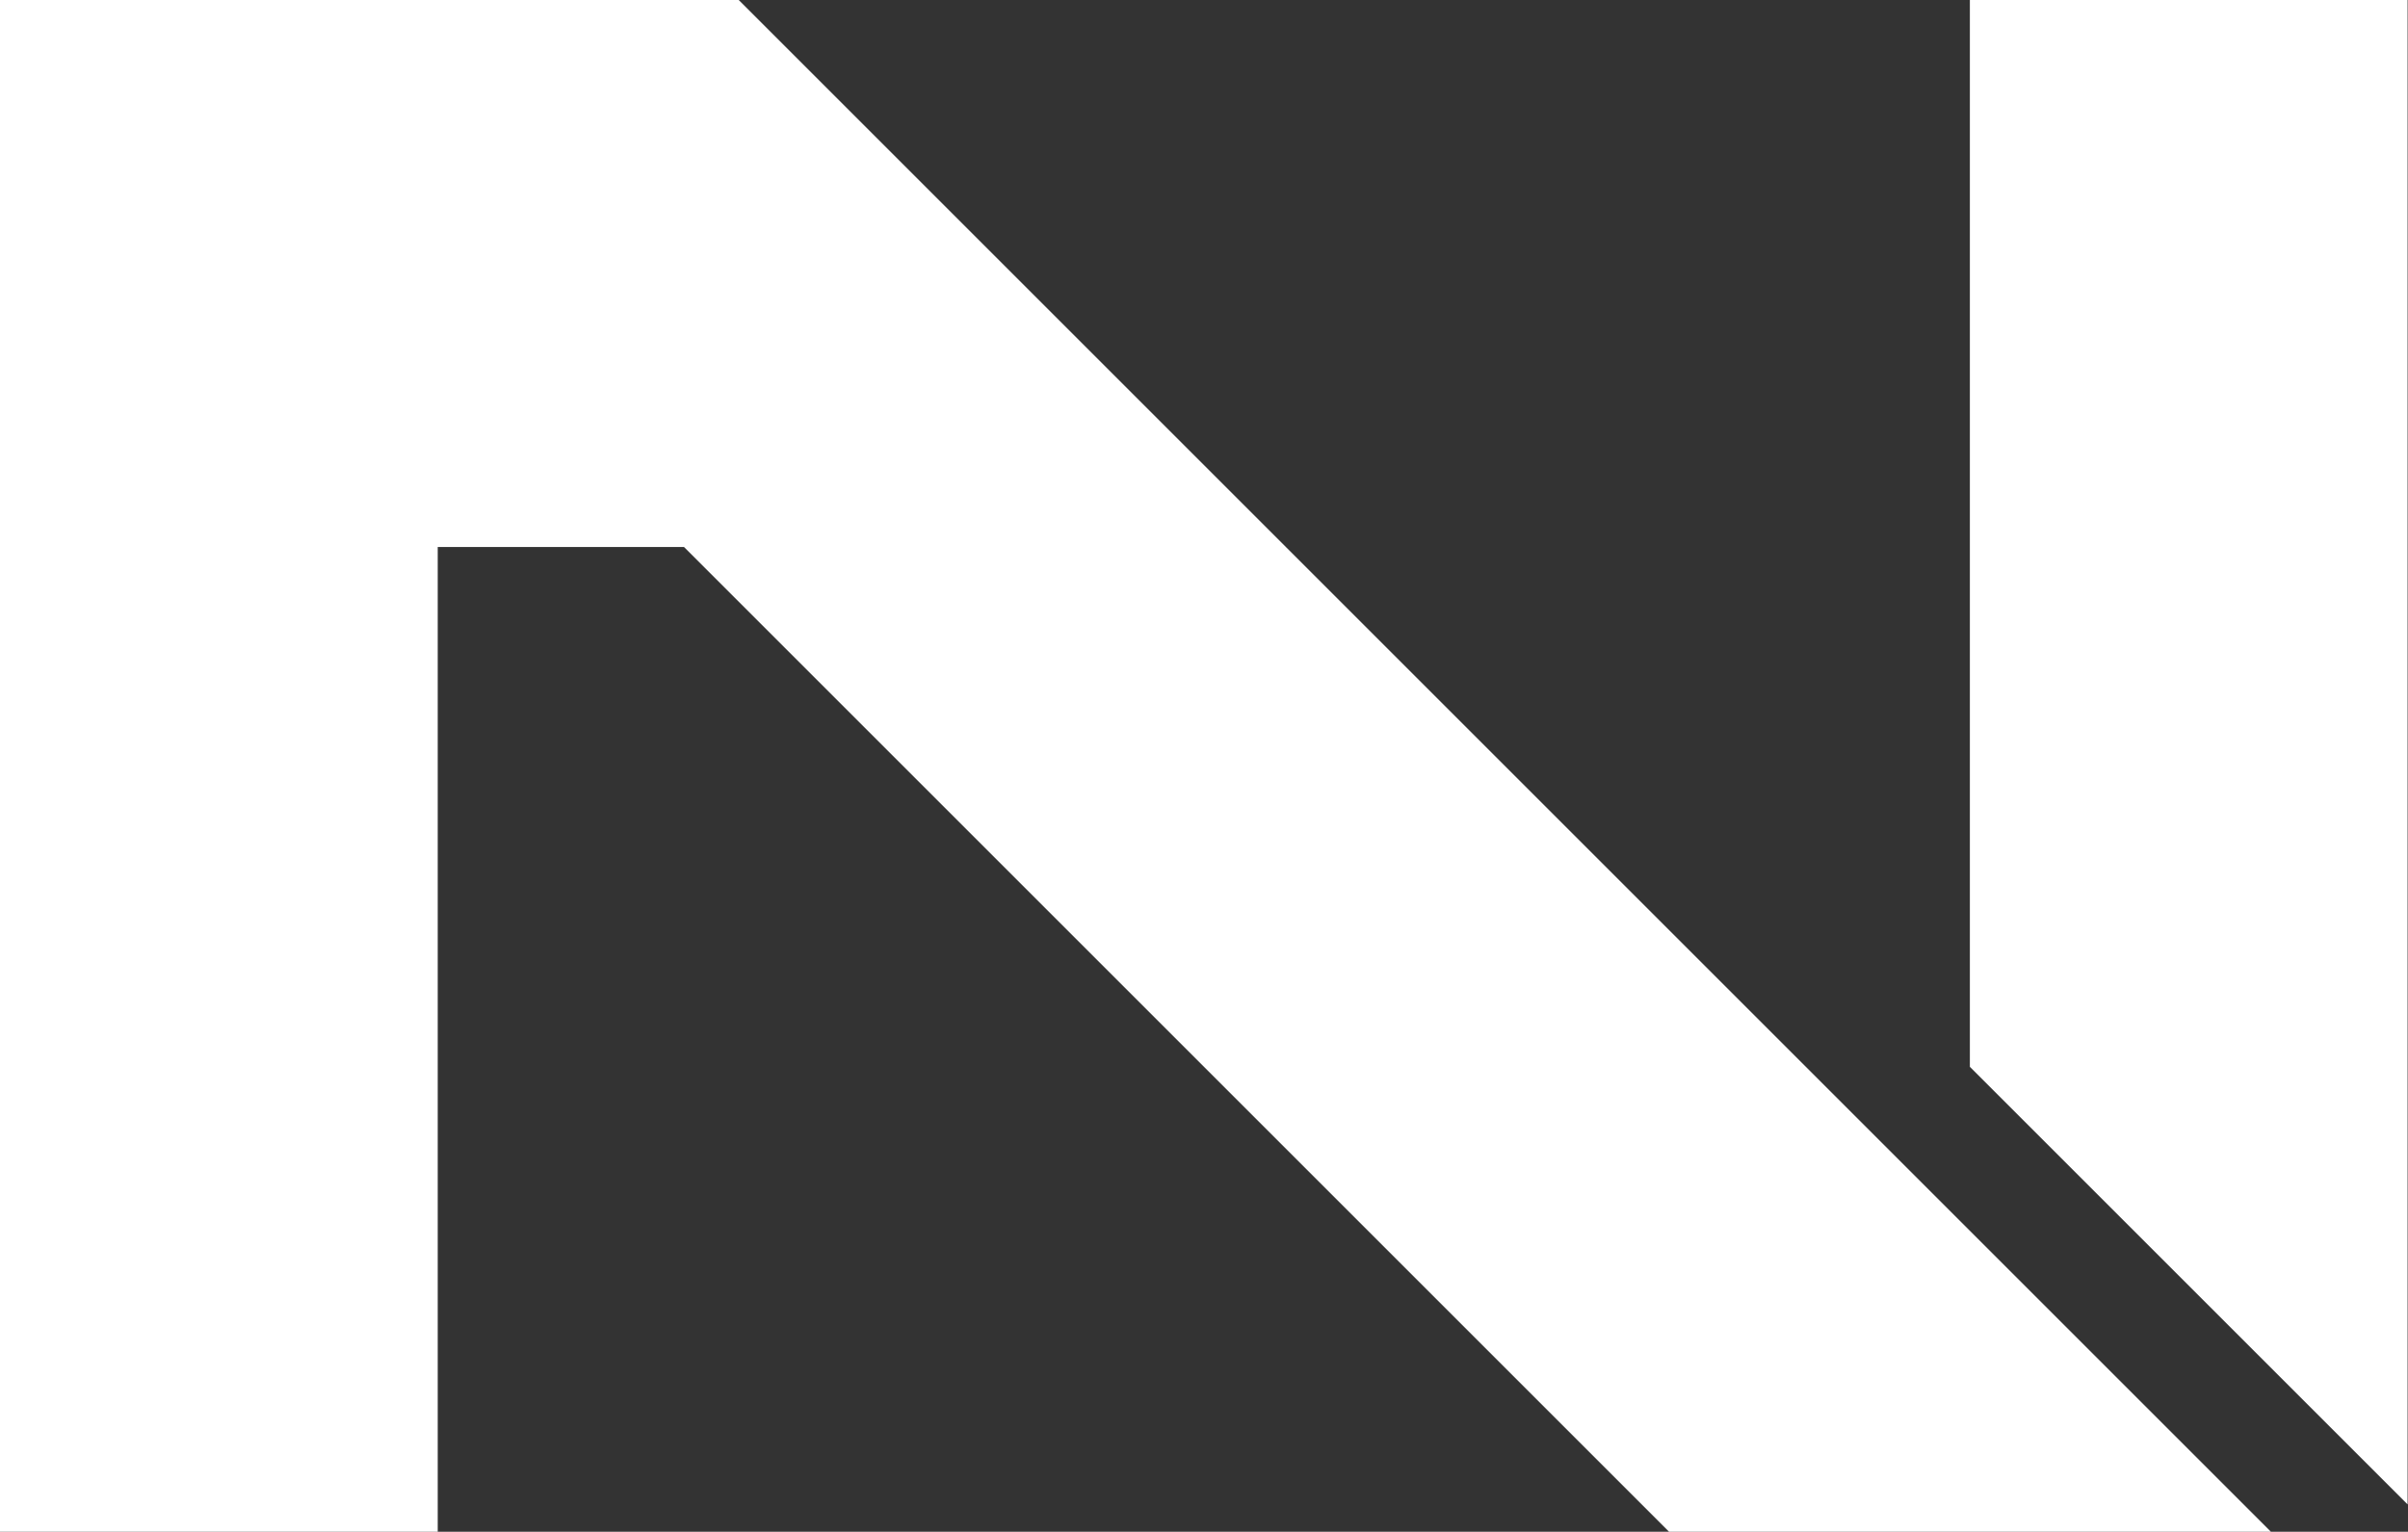
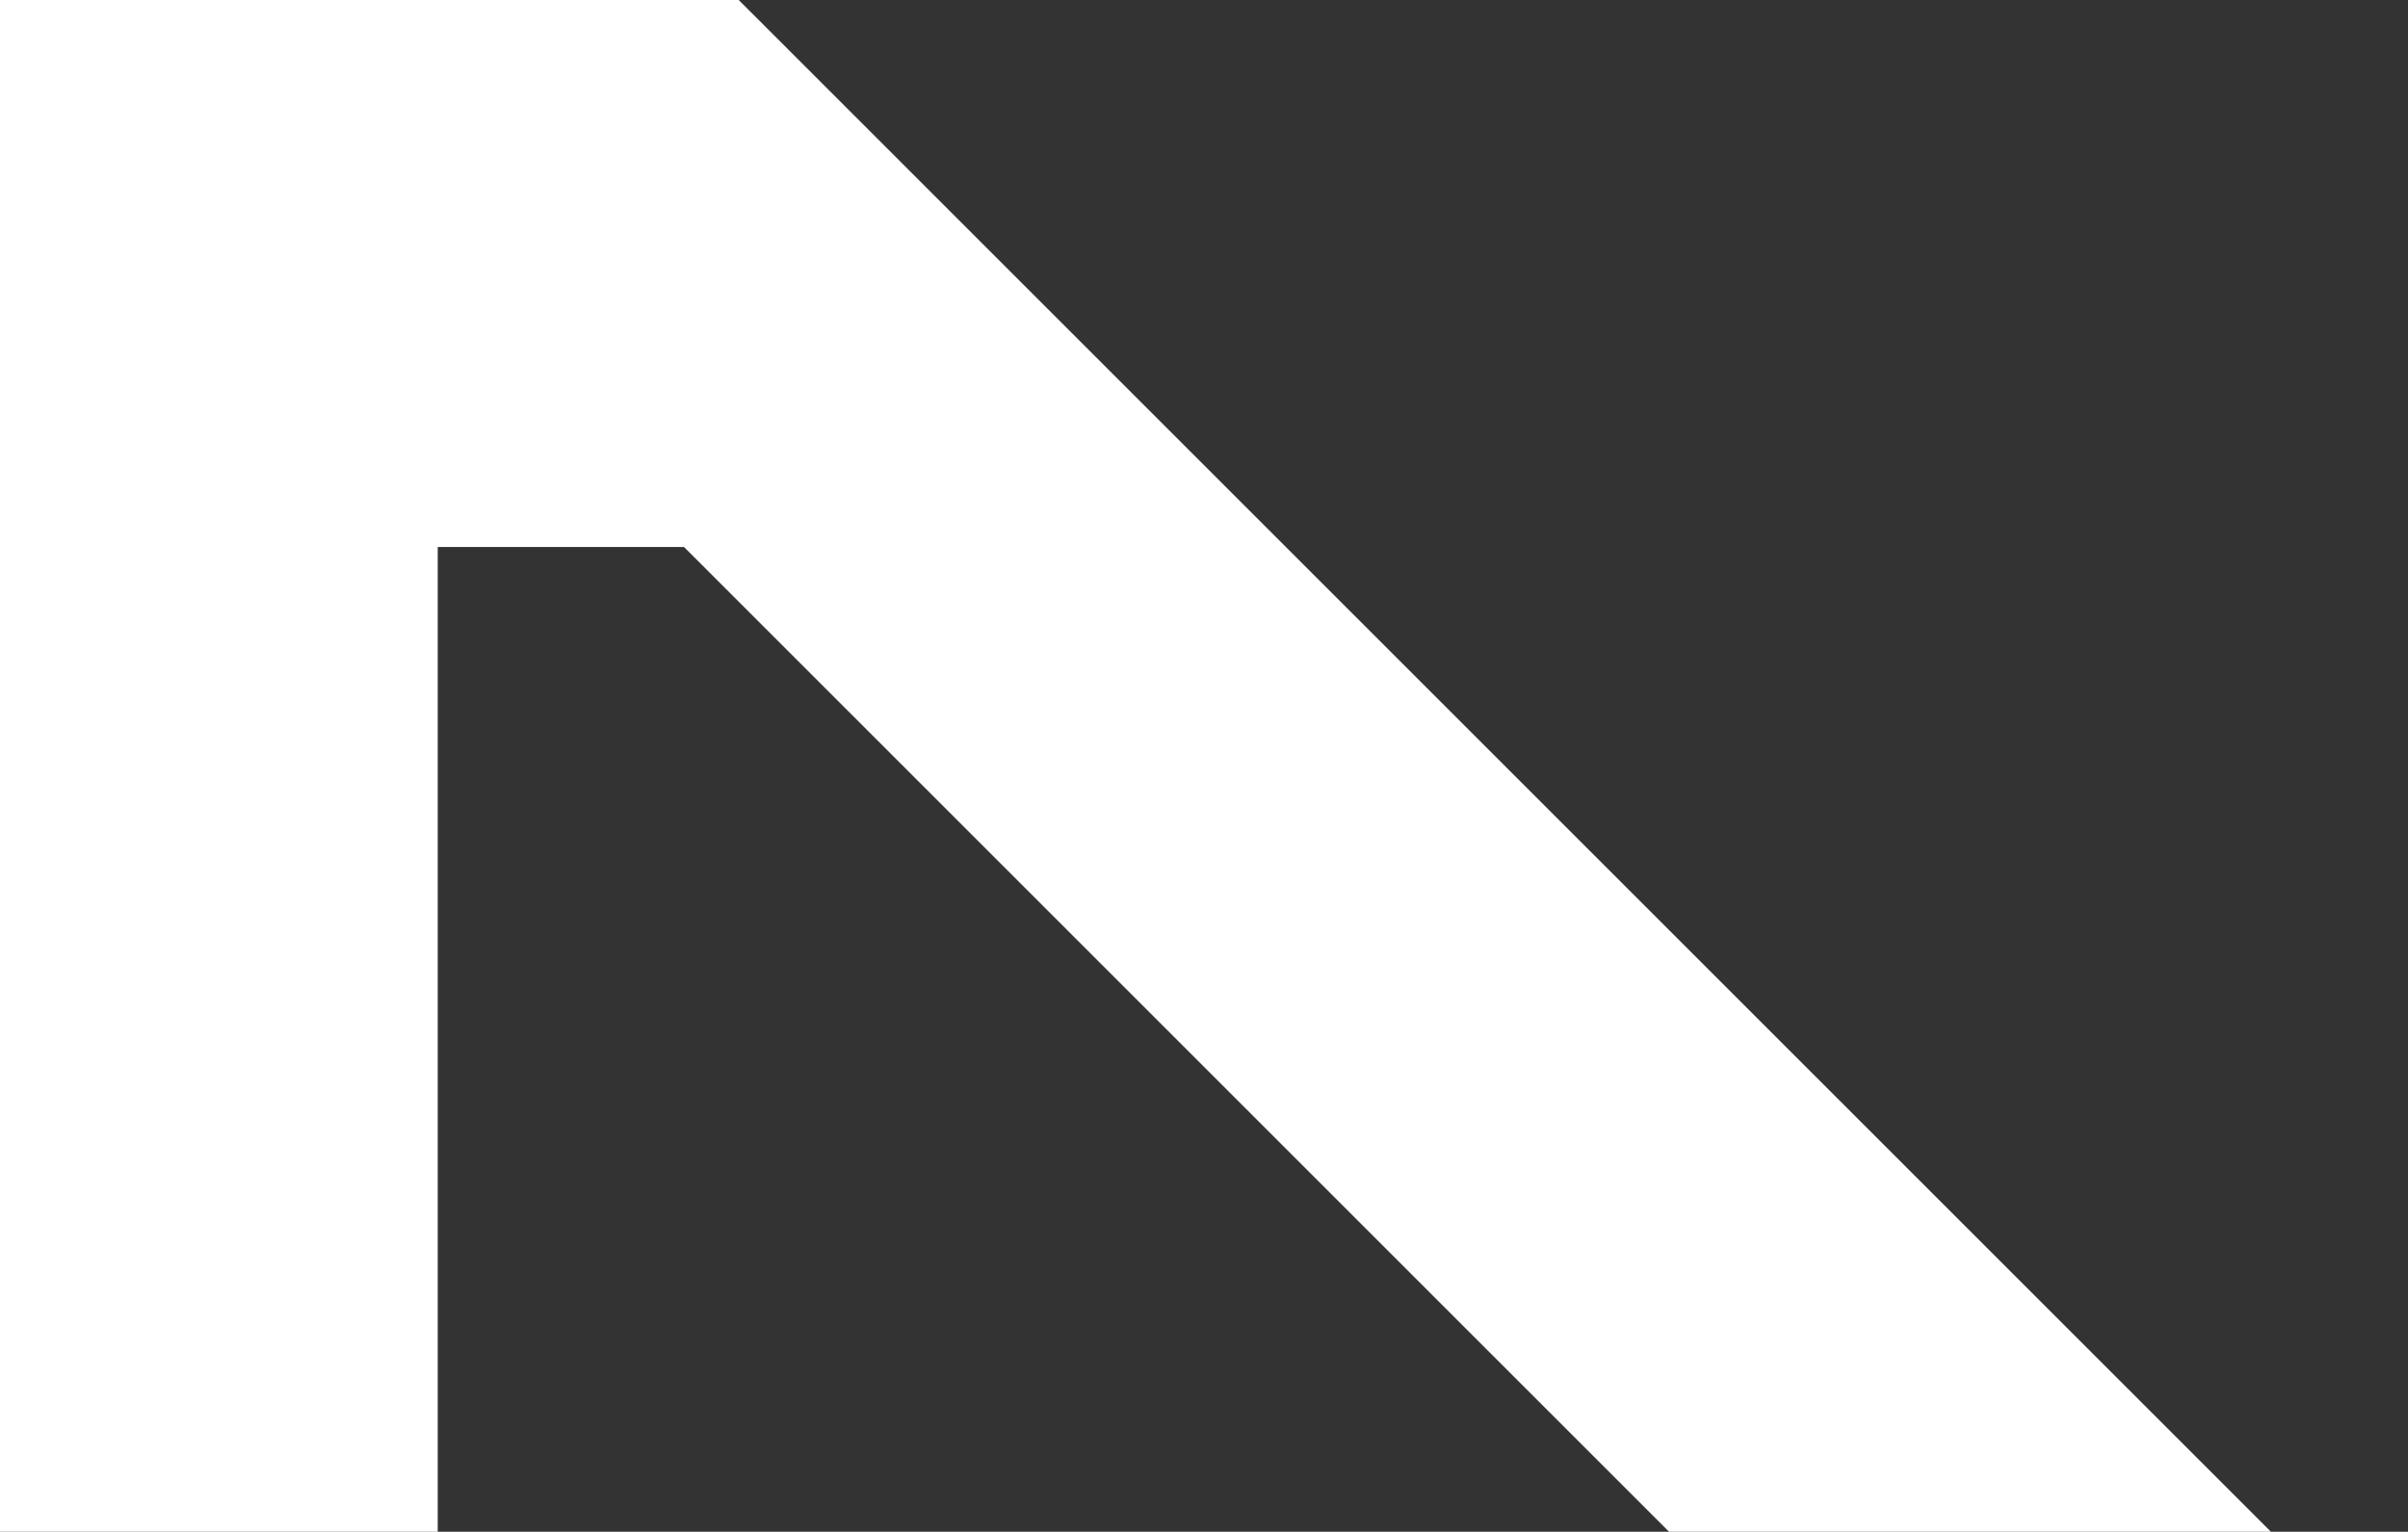
<svg xmlns="http://www.w3.org/2000/svg" width="1119" height="712" viewBox="0 0 1119 712" fill="none">
  <rect x="0" y="0" width="1119" height="712" fill="#333333" stroke="none" />
  <path d="M0 712V0H343.283L1055.28 712H775.591L317.86 254.269H203.412V712H0Z" fill="white" />
-   <path d="M915.402 495.849V0H1118.81V699.311L915.402 495.899V495.849Z" fill="white" />
</svg>